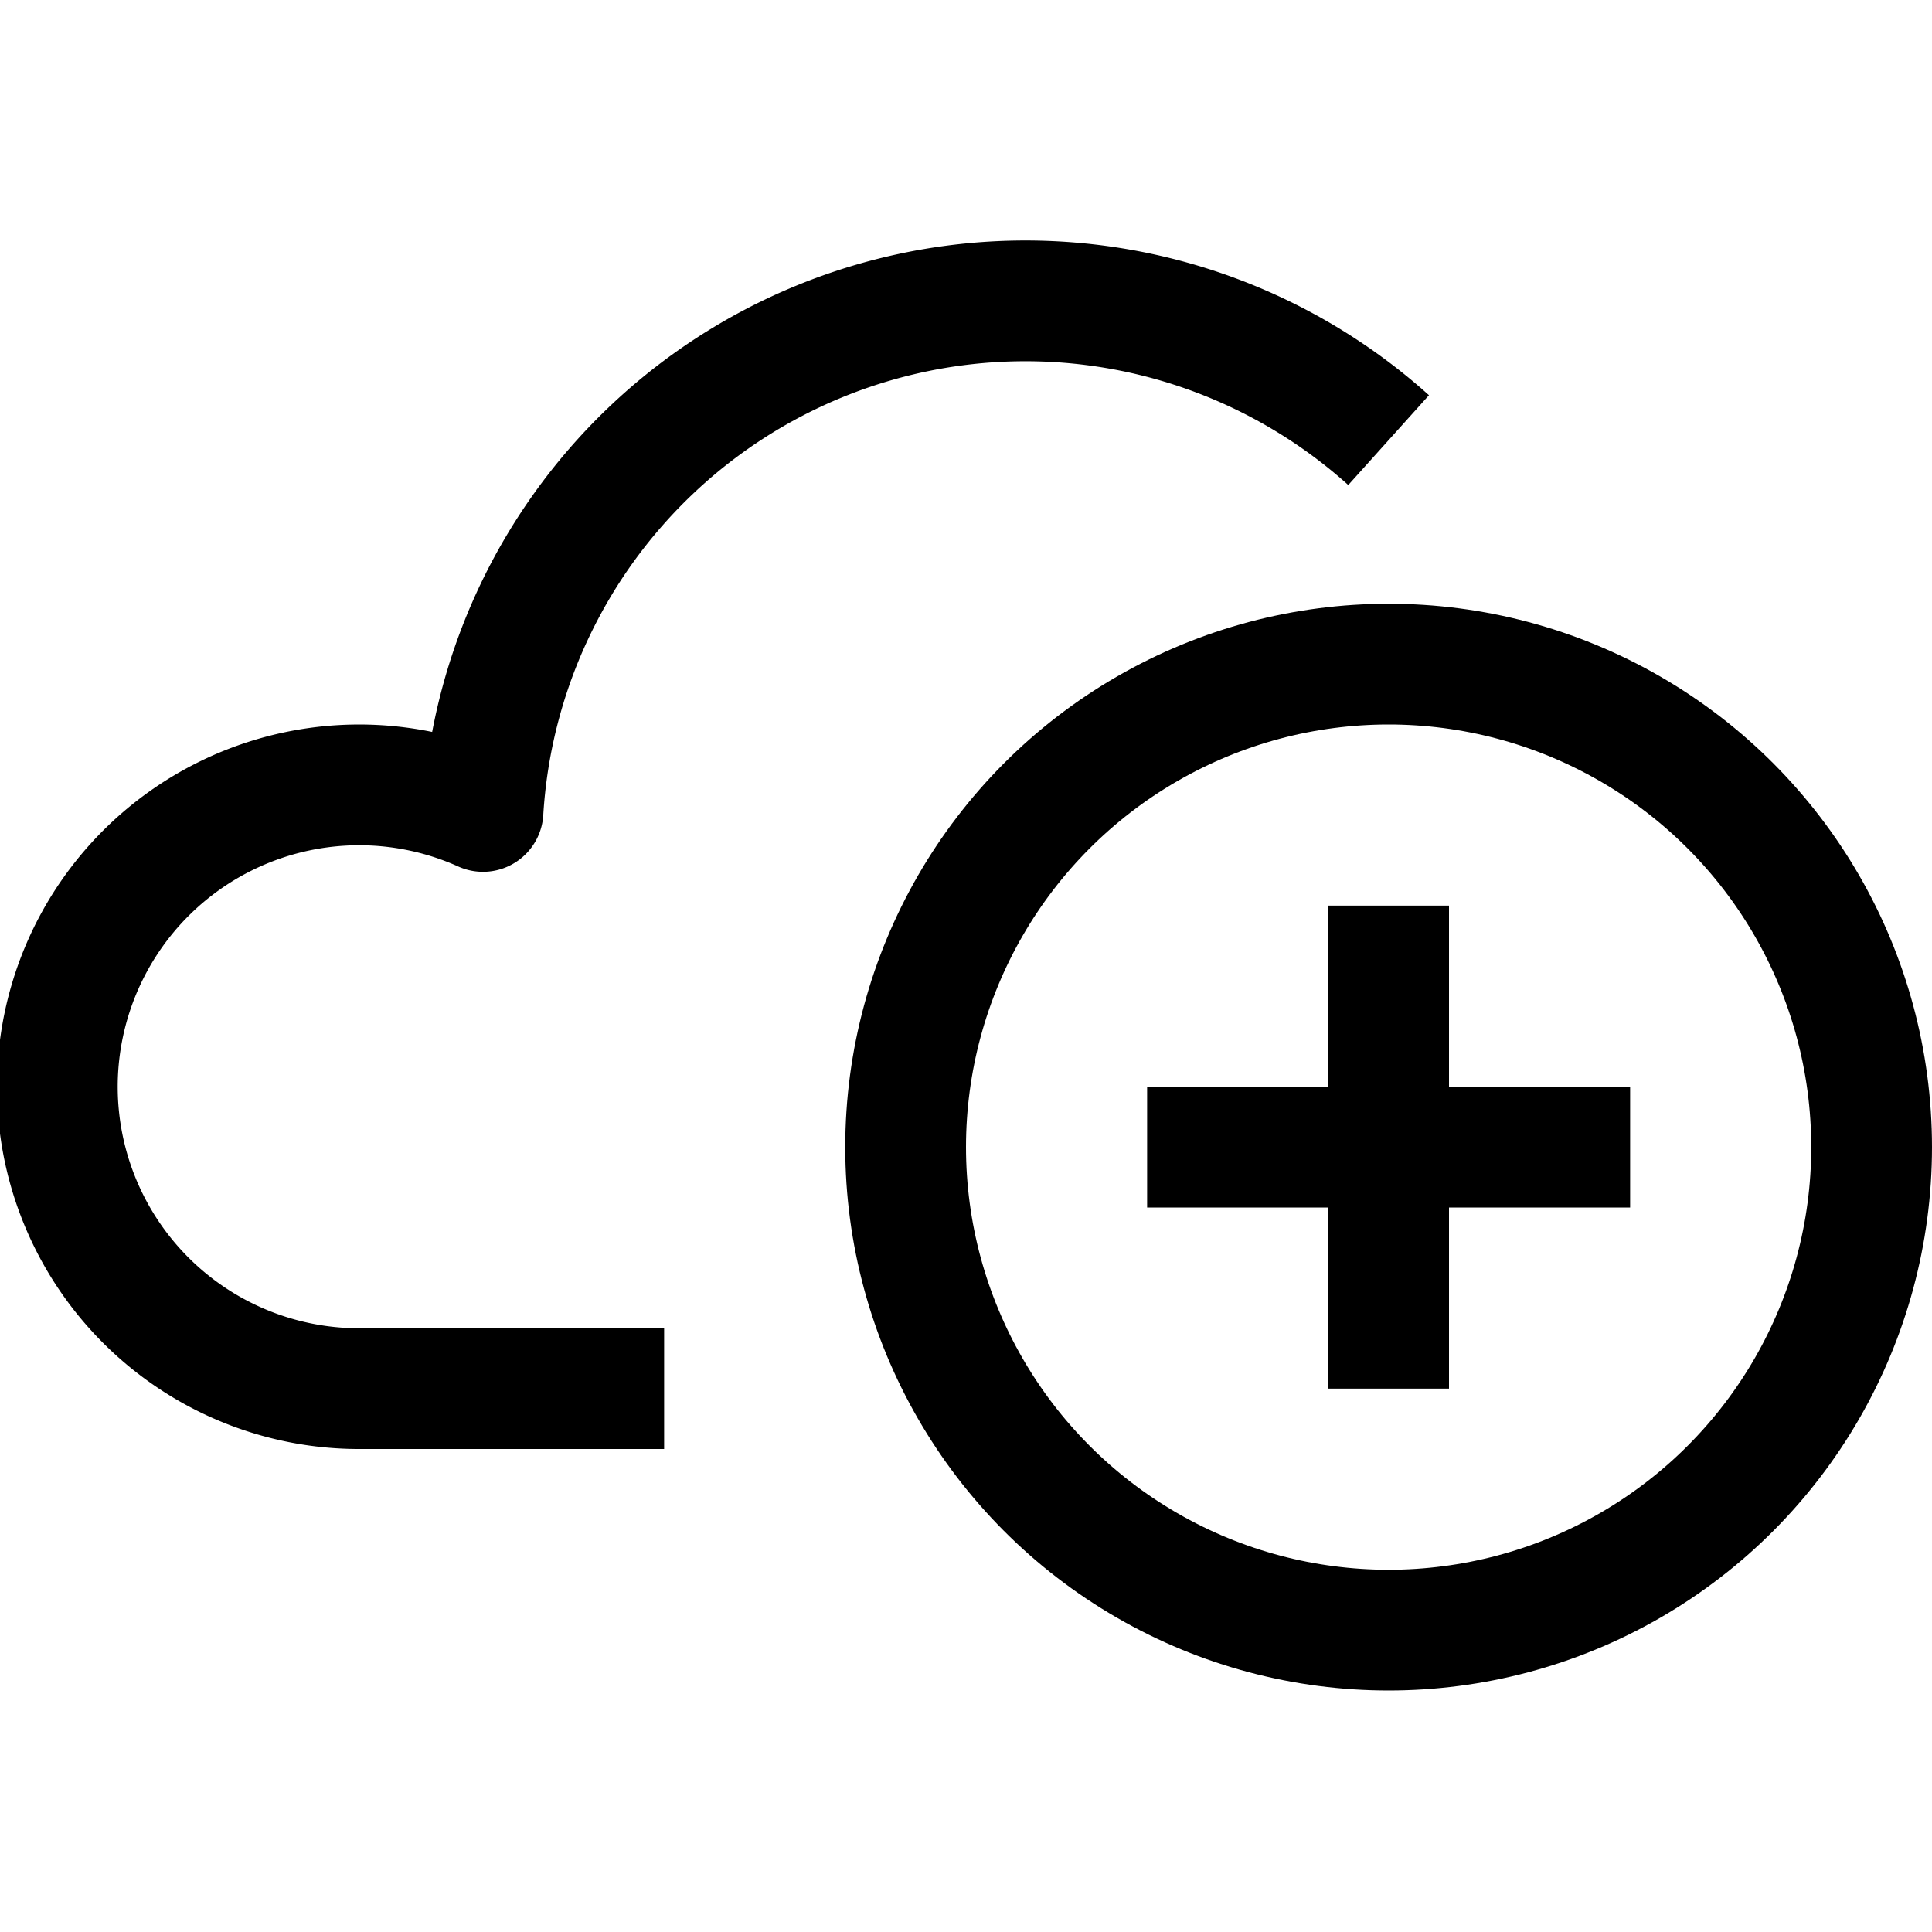
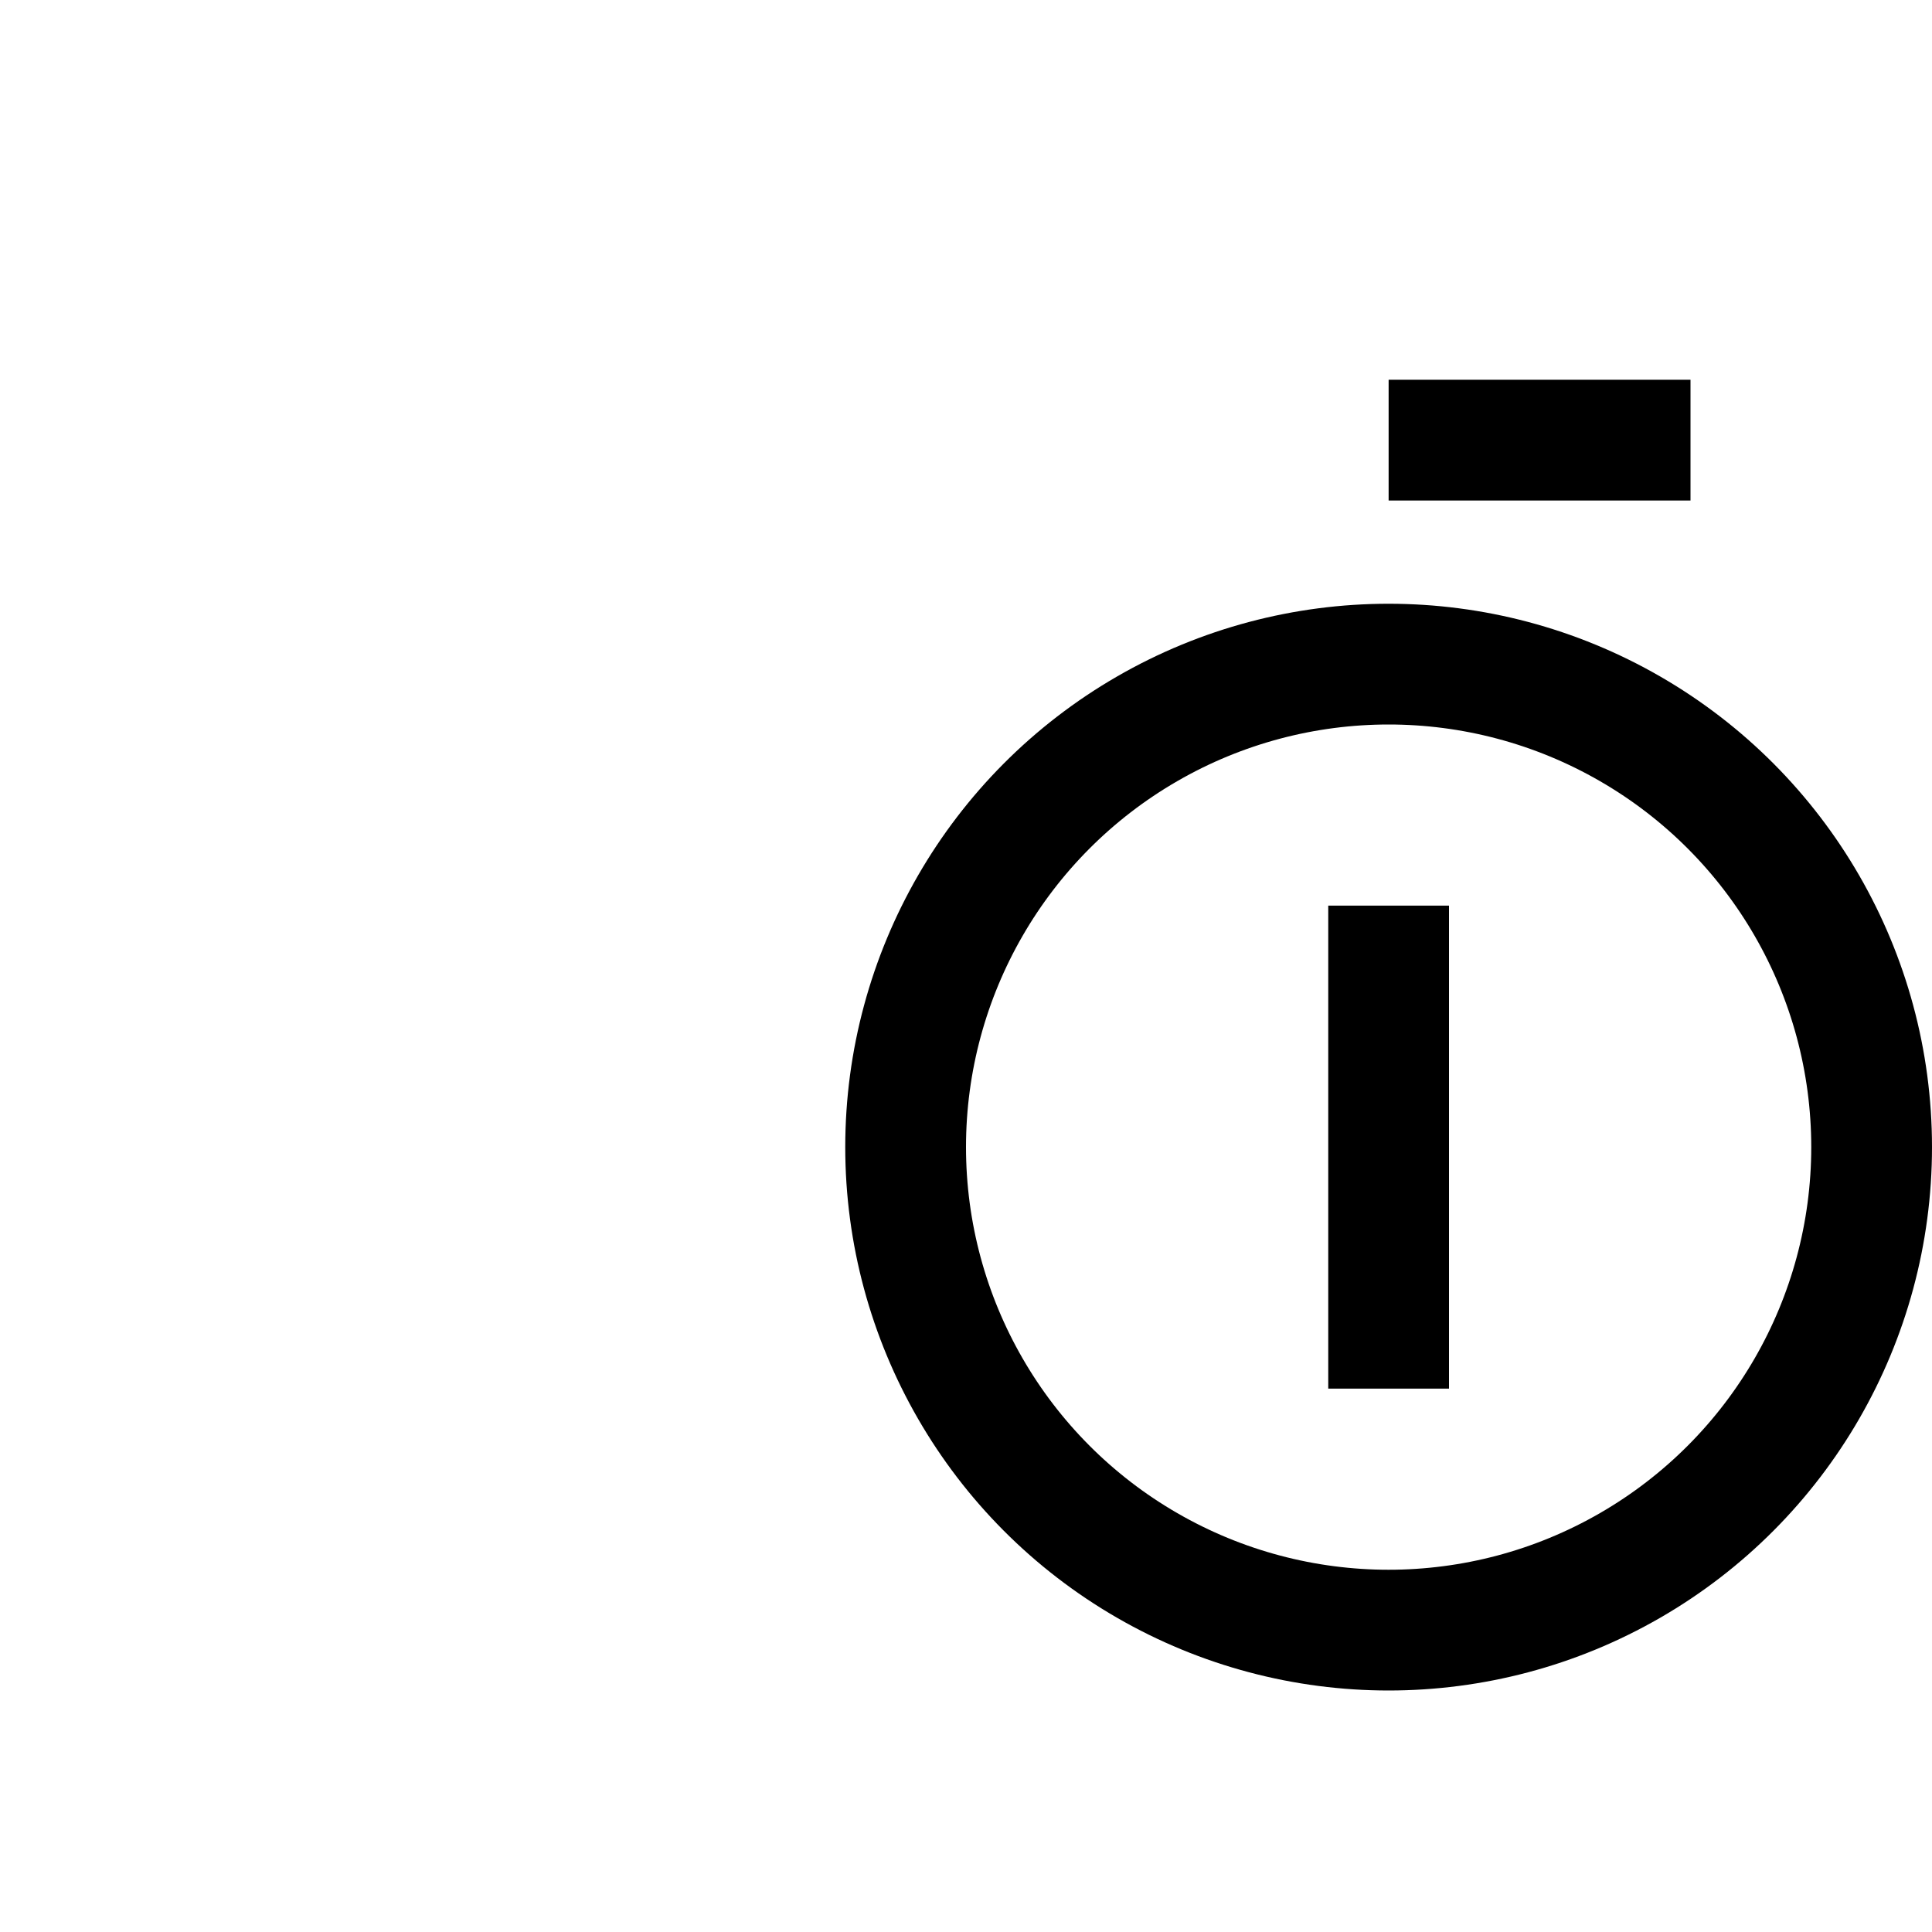
<svg xmlns="http://www.w3.org/2000/svg" viewBox="0 0 32 32">
  <defs>
    <style>.cls-1{fill:none;stroke:#000;stroke-linejoin:round;stroke-width:2px;}</style>
  </defs>
  <title />
  <g data-name="202-Cloud" id="_202-Cloud">
-     <path class="cls-1" d="M23,7.29A9,9,0,0,0,8,13.44,5,5,0,1,0,6,23h5" />
+     <path class="cls-1" d="M23,7.29h5" />
    <circle class="cls-1" cx="23" cy="19" r="8" />
    <line class="cls-1" x1="23" x2="23" y1="15" y2="23" />
-     <line class="cls-1" x1="27" x2="19" y1="19" y2="19" />
  </g>
</svg>